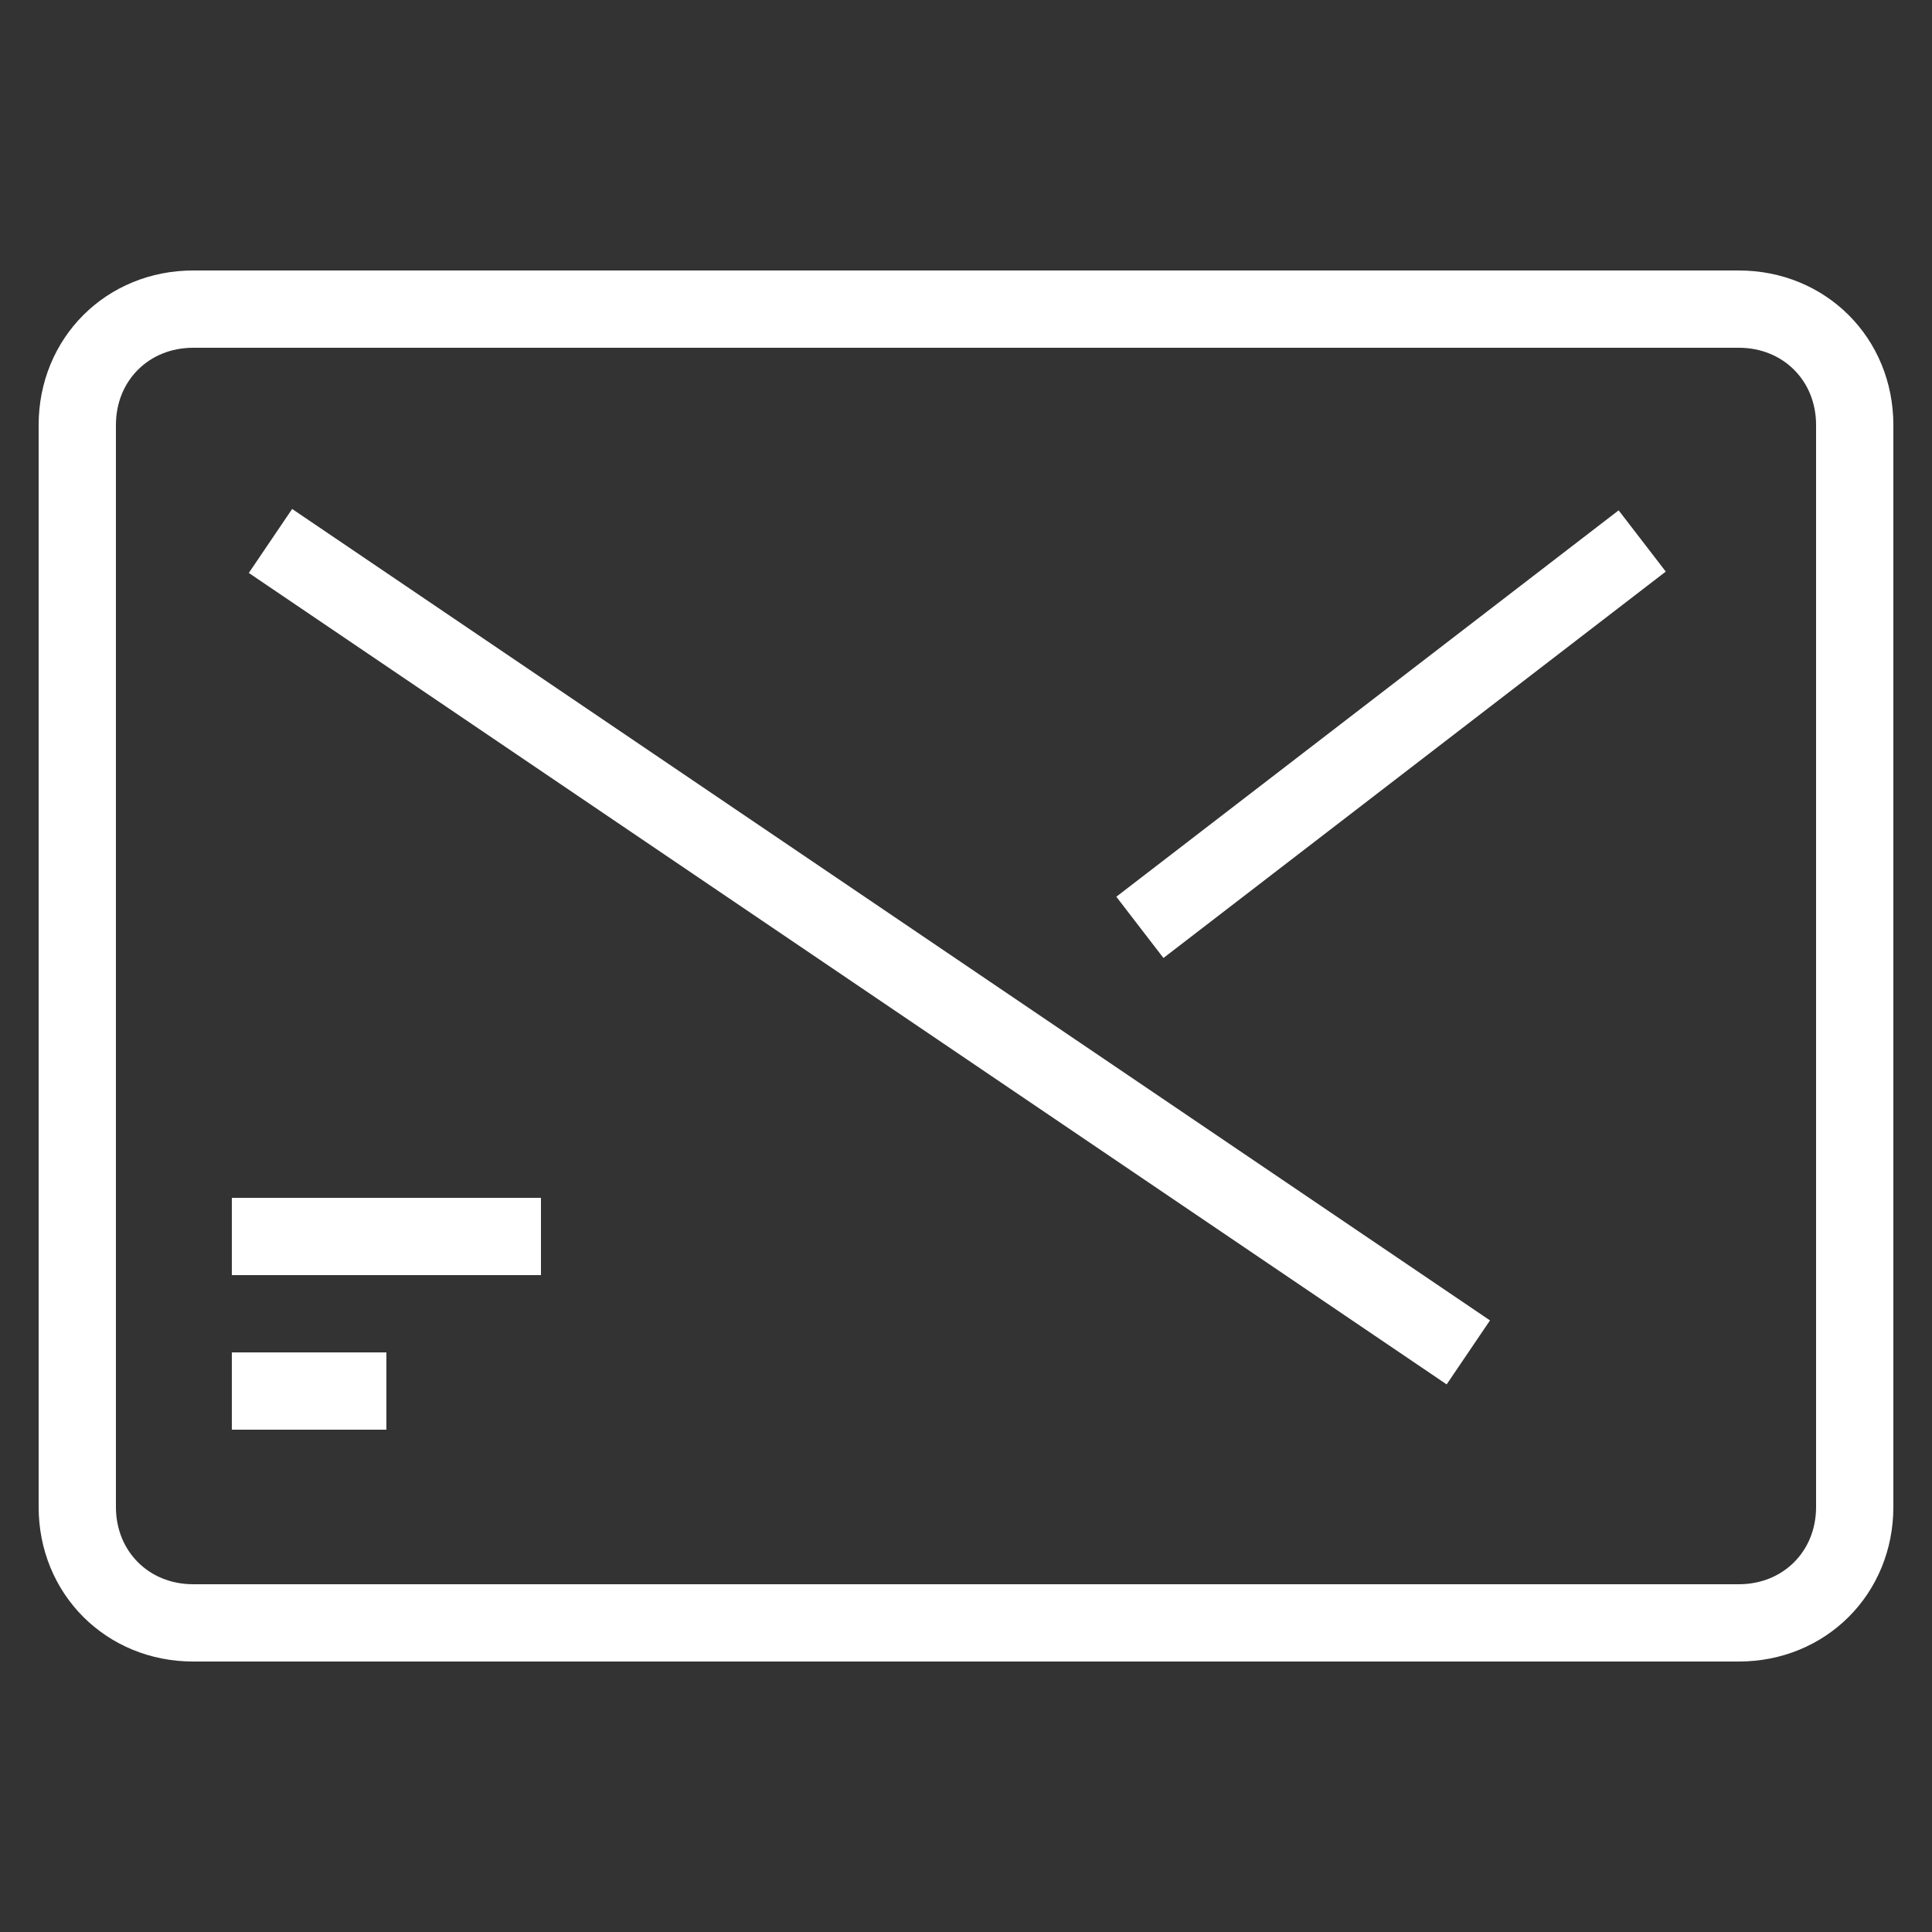
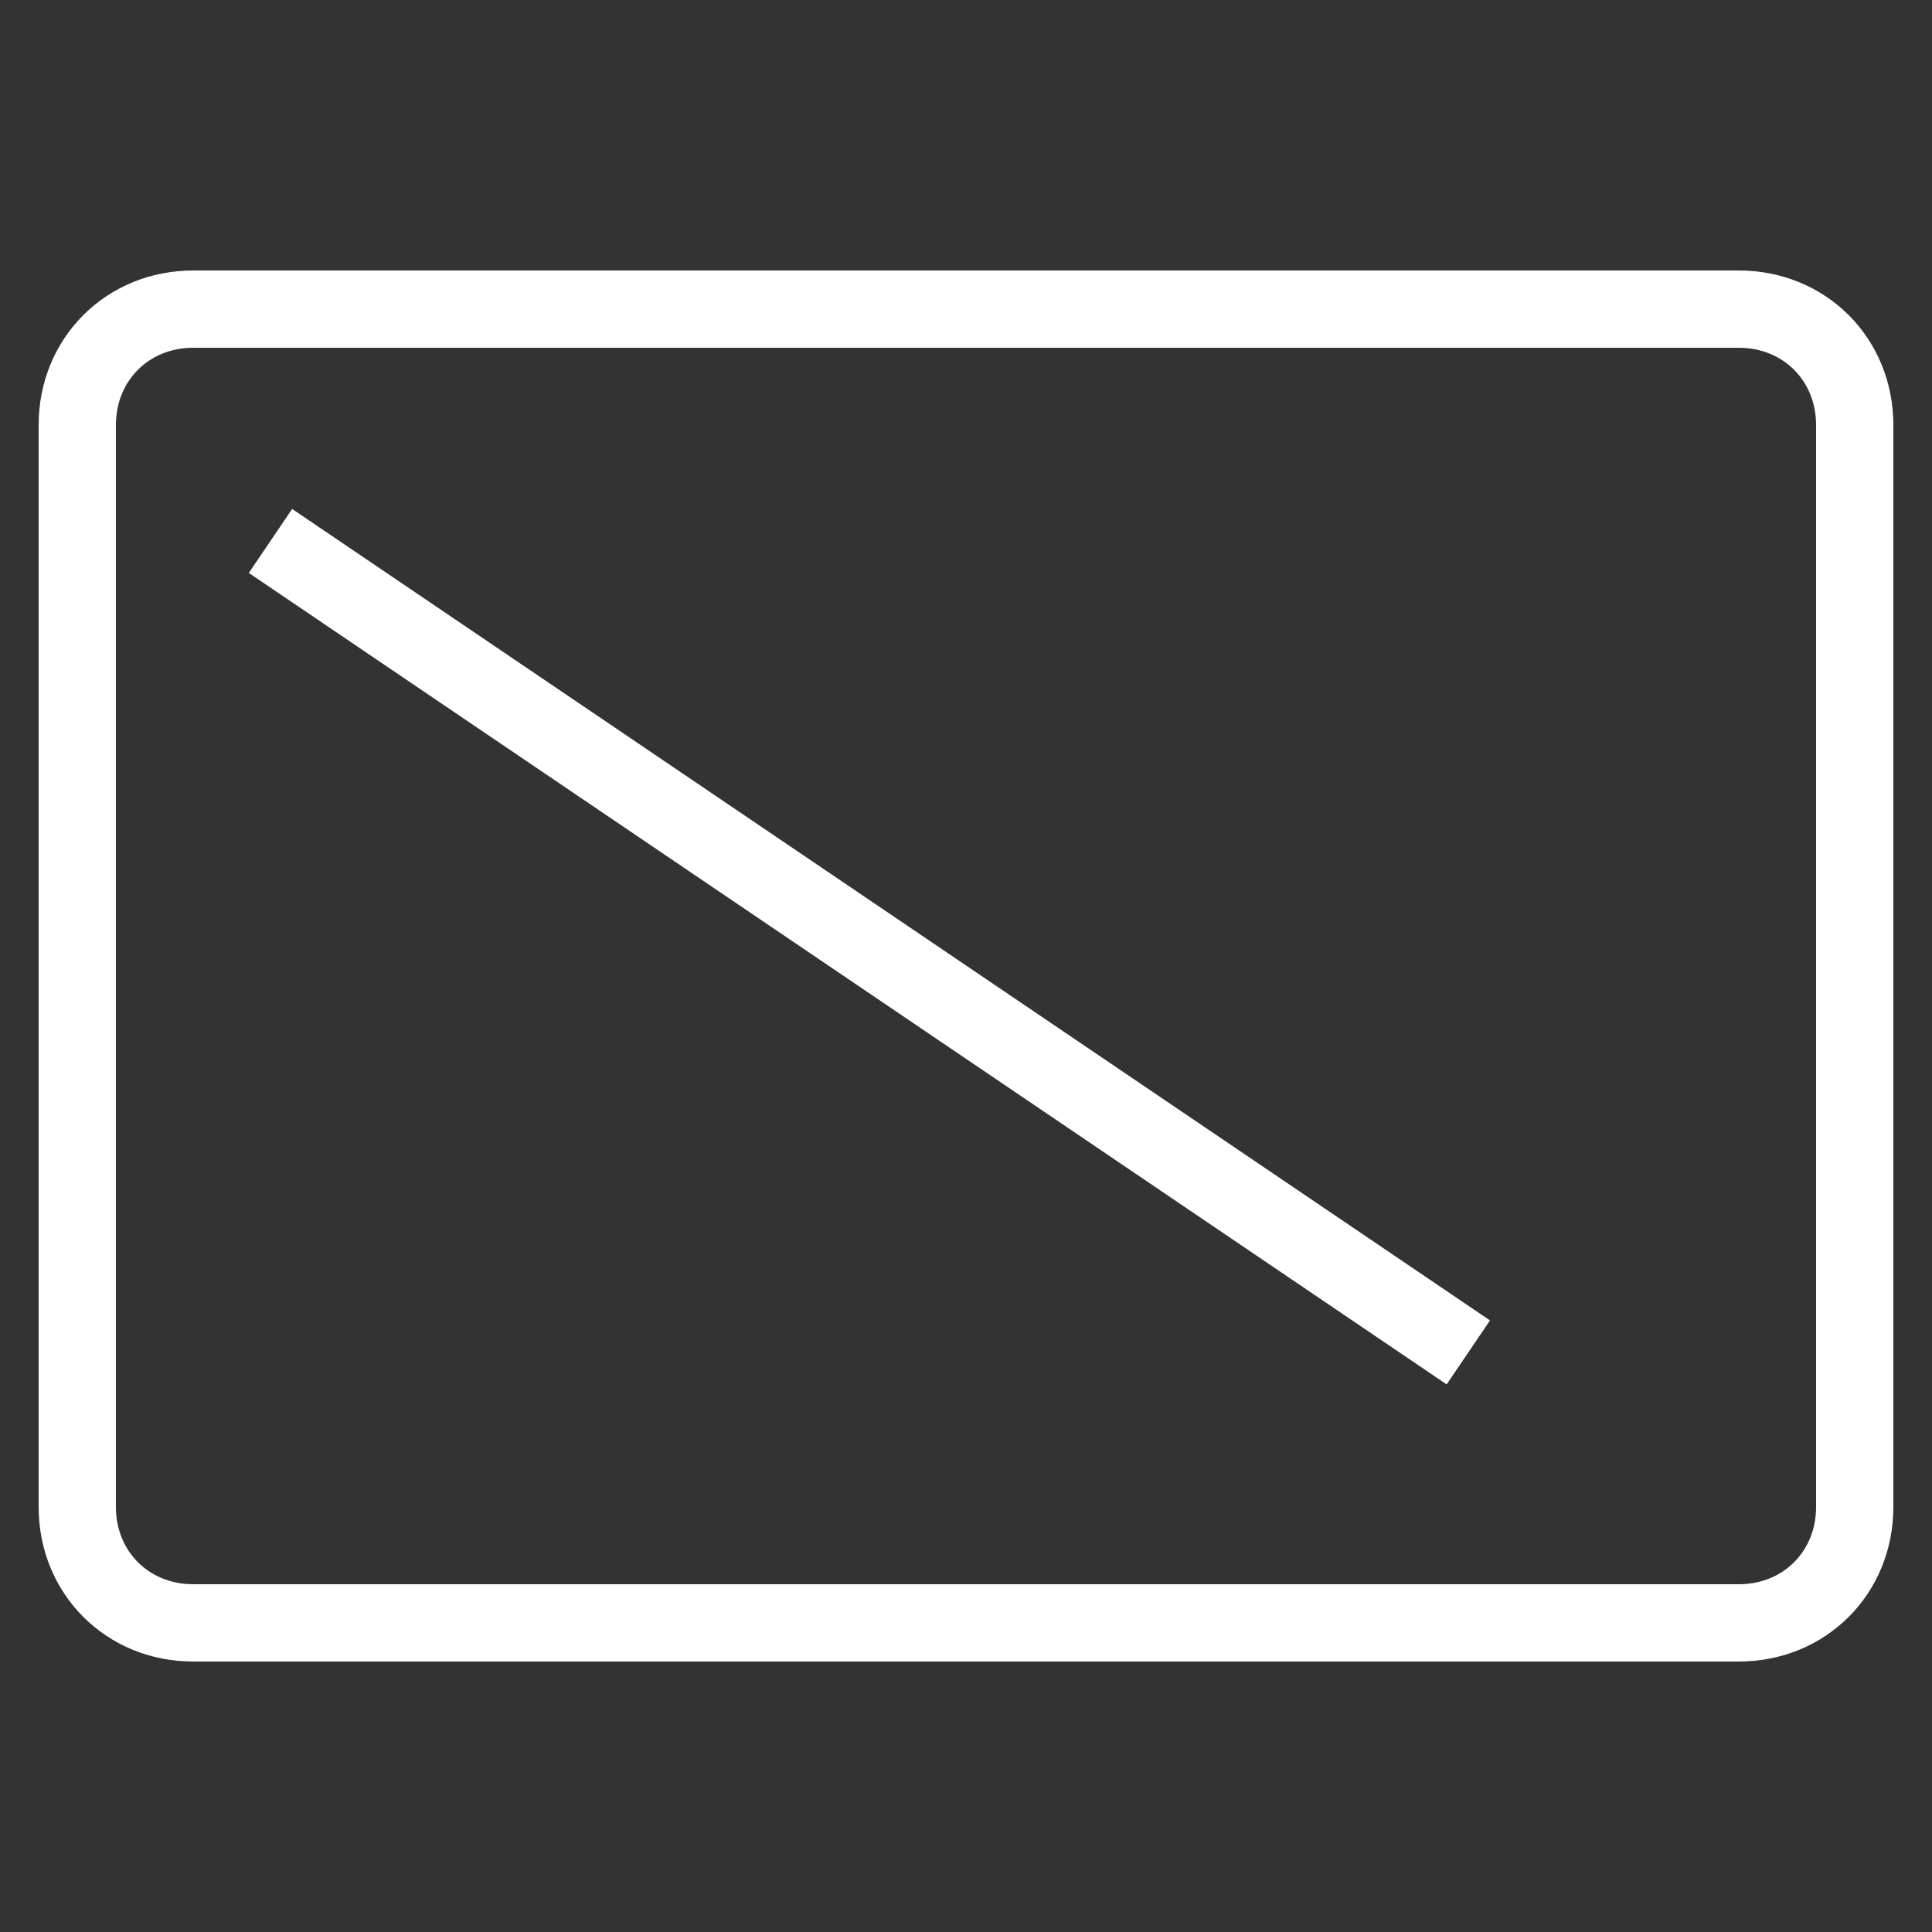
<svg xmlns="http://www.w3.org/2000/svg" version="1.1" id="Ebene_1" x="0px" y="0px" viewBox="0 0 50 50" style="enable-background:new 0 0 50 50;" xml:space="preserve">
  <rect x="0" y="0" width="50" height="50" fill="#333333" stroke="none" />
  <style type="text/css">
	.st0{fill:none;stroke:#FFFFFF;stroke-width:2;stroke-miterlimit:10;}
</style>
  <g>
    <path class="st0" d="M45,42H5c-1.7,0-3-1.3-3-3V11c0-1.7,1.3-3,3-3h40c1.7,0,3,1.3,3,3v28C48,40.7,46.7,42,45,42z" />
    <line class="st0" x1="7" y1="14" x2="38" y2="35" />
-     <line class="st0" x1="42.5" y1="14" x2="29.5" y2="24" />
-     <line class="st0" x1="6" y1="36" x2="10" y2="36" />
-     <line class="st0" x1="6" y1="32" x2="14" y2="32" />
  </g>
</svg>